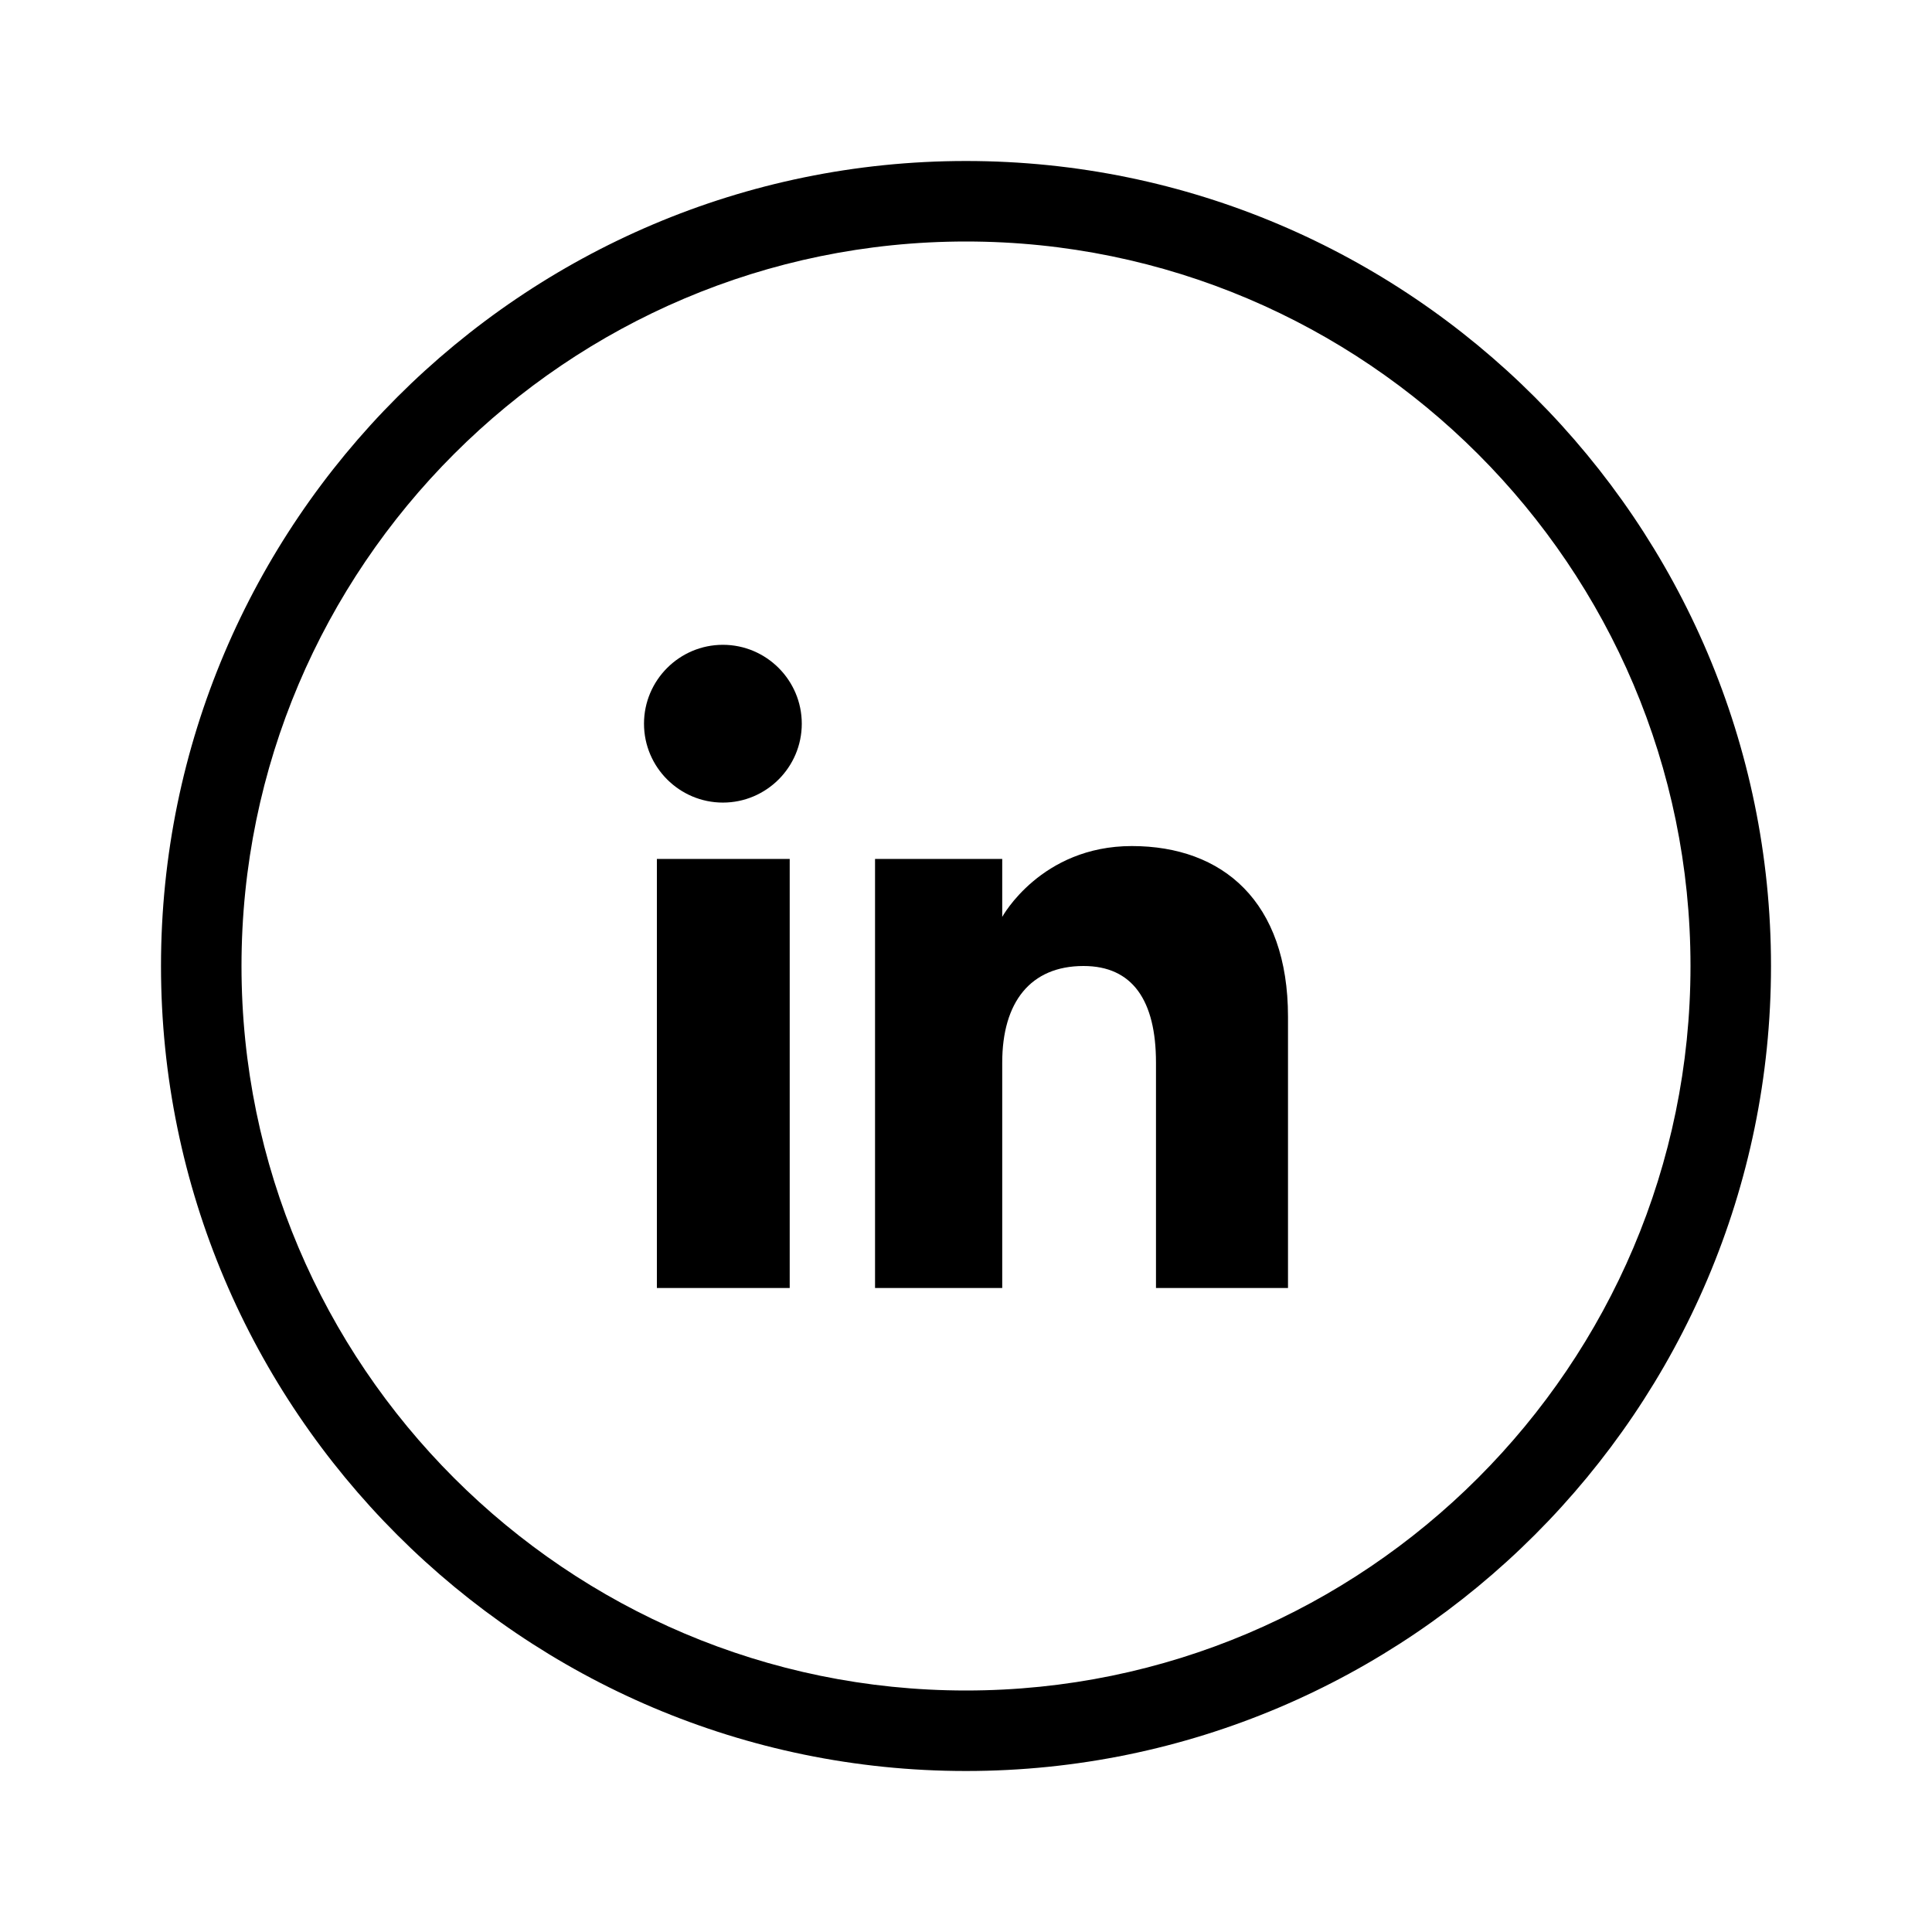
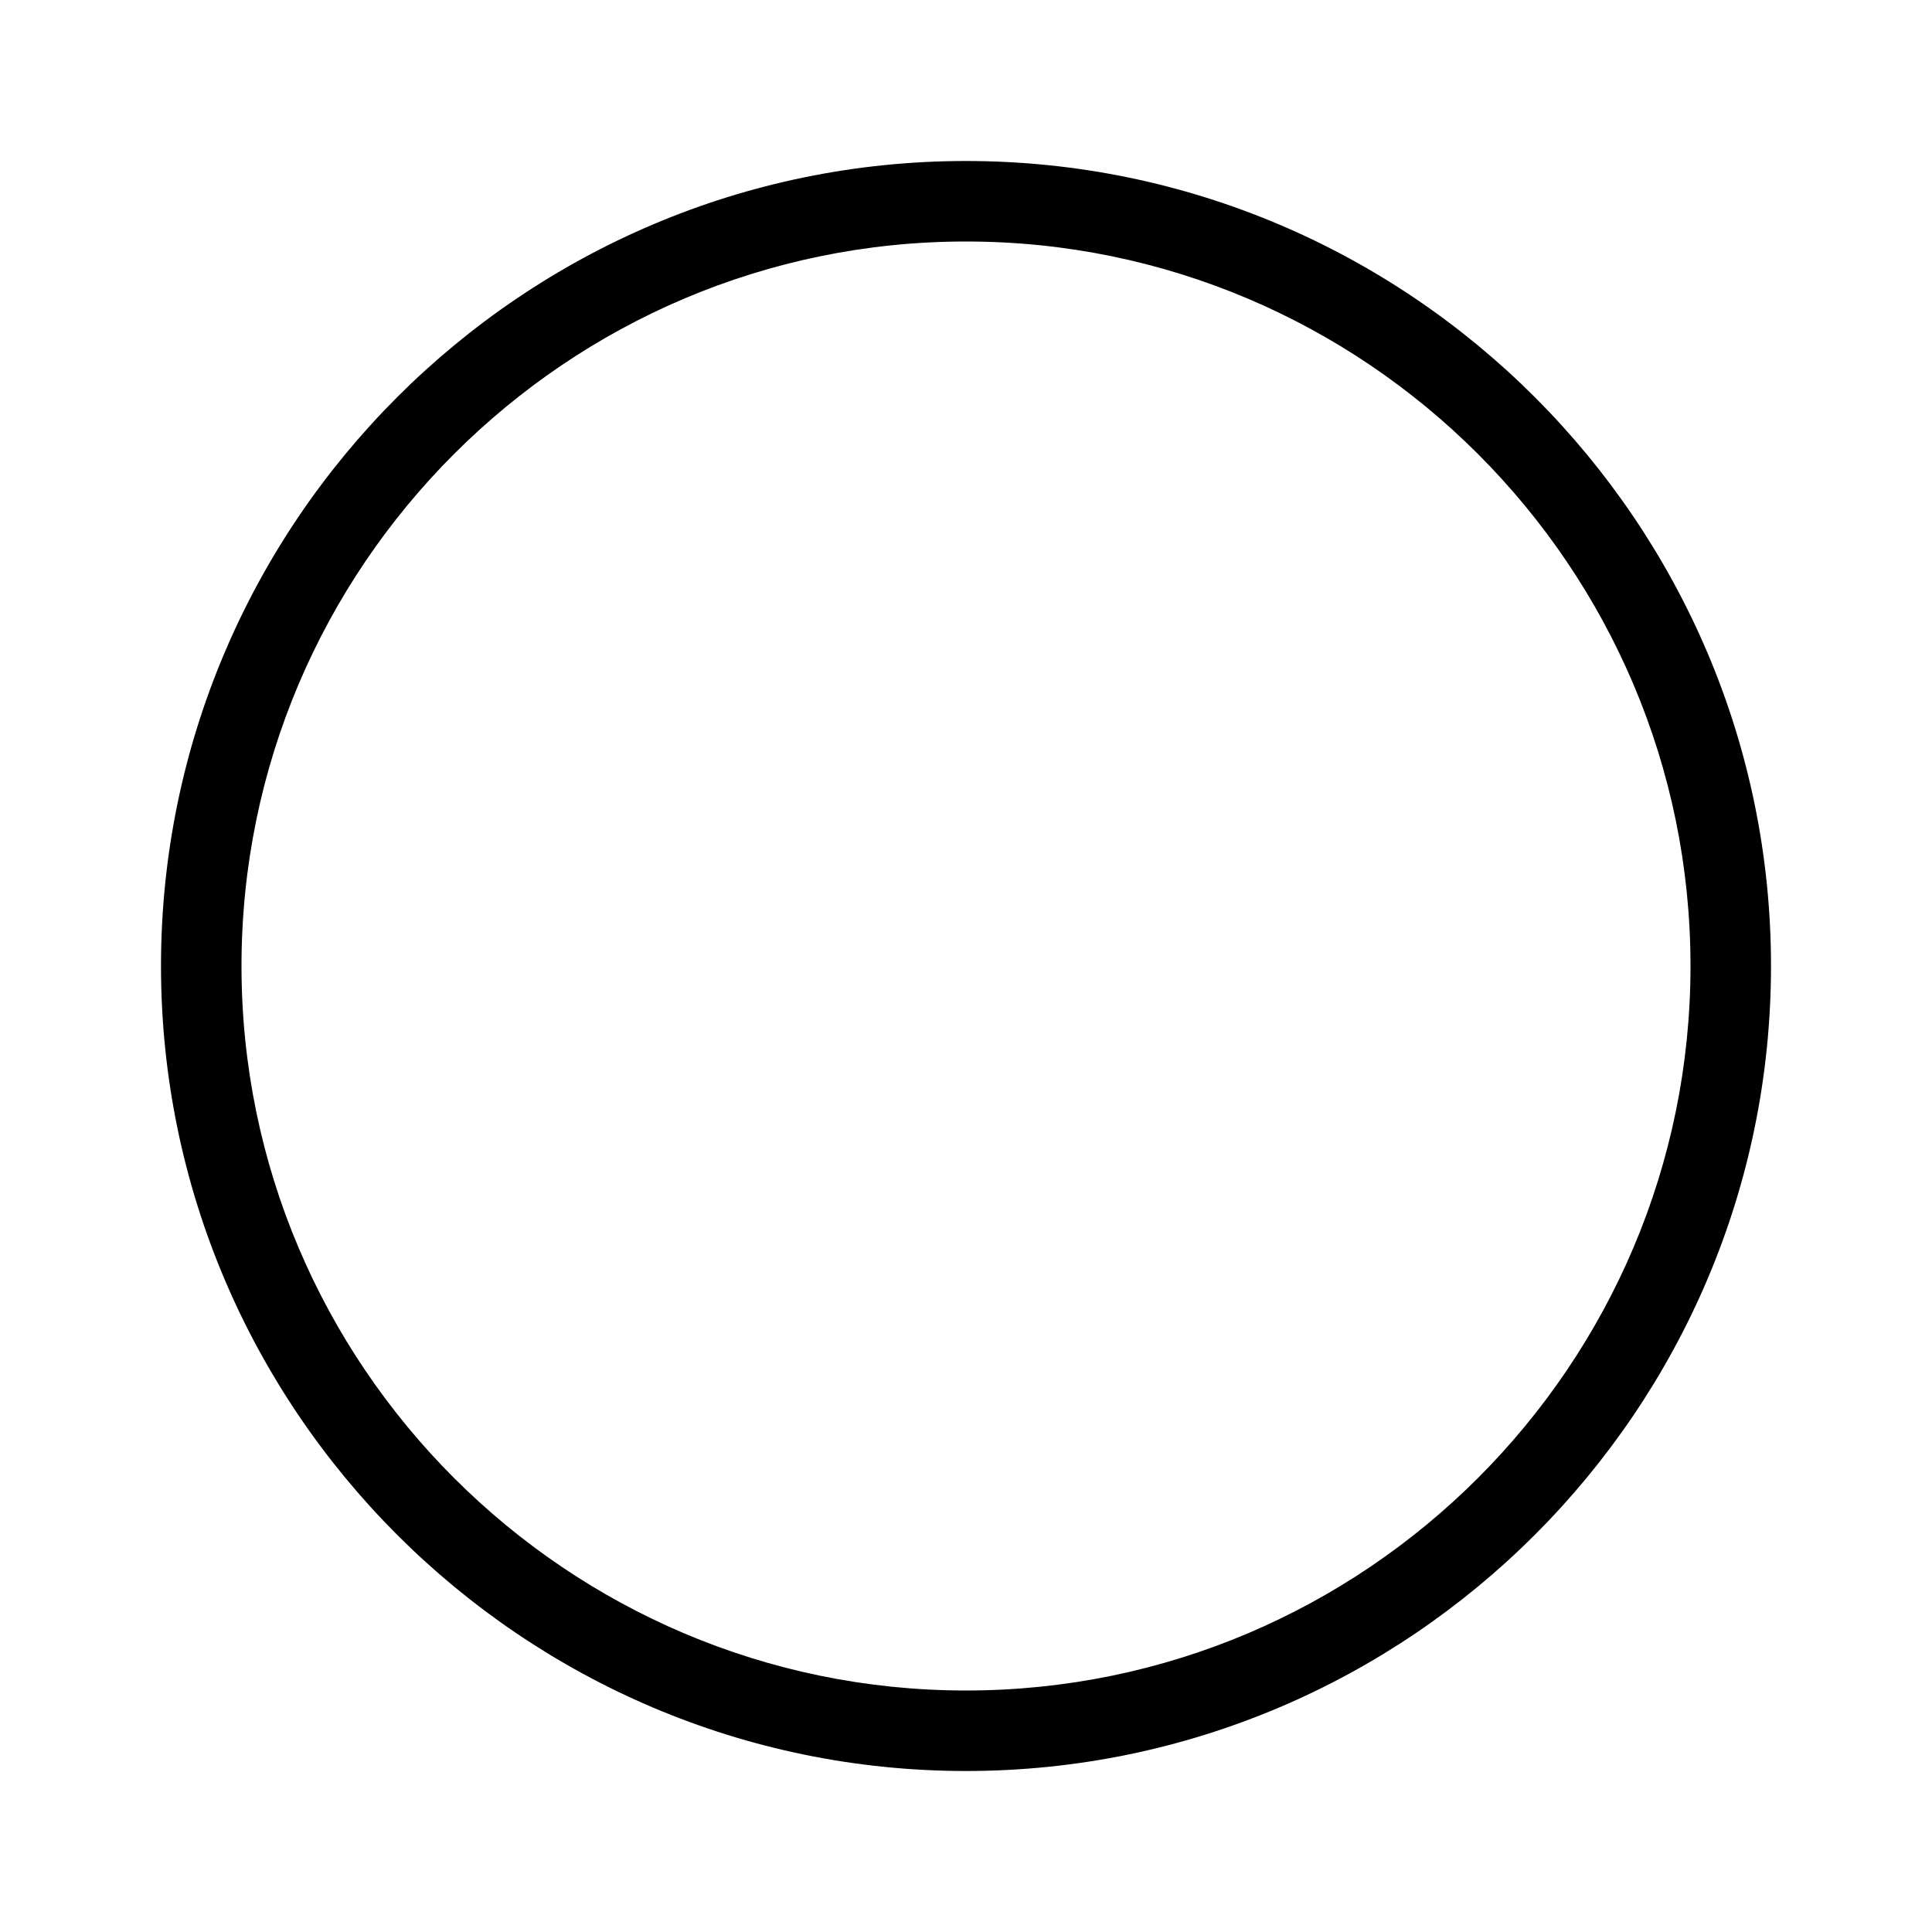
<svg xmlns="http://www.w3.org/2000/svg" viewBox="0 0 24 24">
  <path d="m12,22c-5.51,0-10-4.49-10-10S6.49,2,12,2s10,4.49,10,10-4.49,10-10,10Zm0-19C7.04,3,3,7.04,3,12s4.04,9,9,9,9-4.04,9-9S16.96,3,12,3Z" />
-   <path d="m16,16h-1.64v-2.8c0-.77-.29-1.2-.9-1.2-.66,0-1.01.45-1.01,1.2v2.8h-1.58v-5.33h1.58v.72s.48-.88,1.61-.88,1.94.69,1.94,2.12v3.38Zm-7.02-6.03c-.54,0-.98-.44-.98-.98s.44-.98.98-.98.98.44.98.98-.44.98-.98.98Zm-.82,6.03h1.65v-5.33h-1.65v5.33Z" />
</svg>